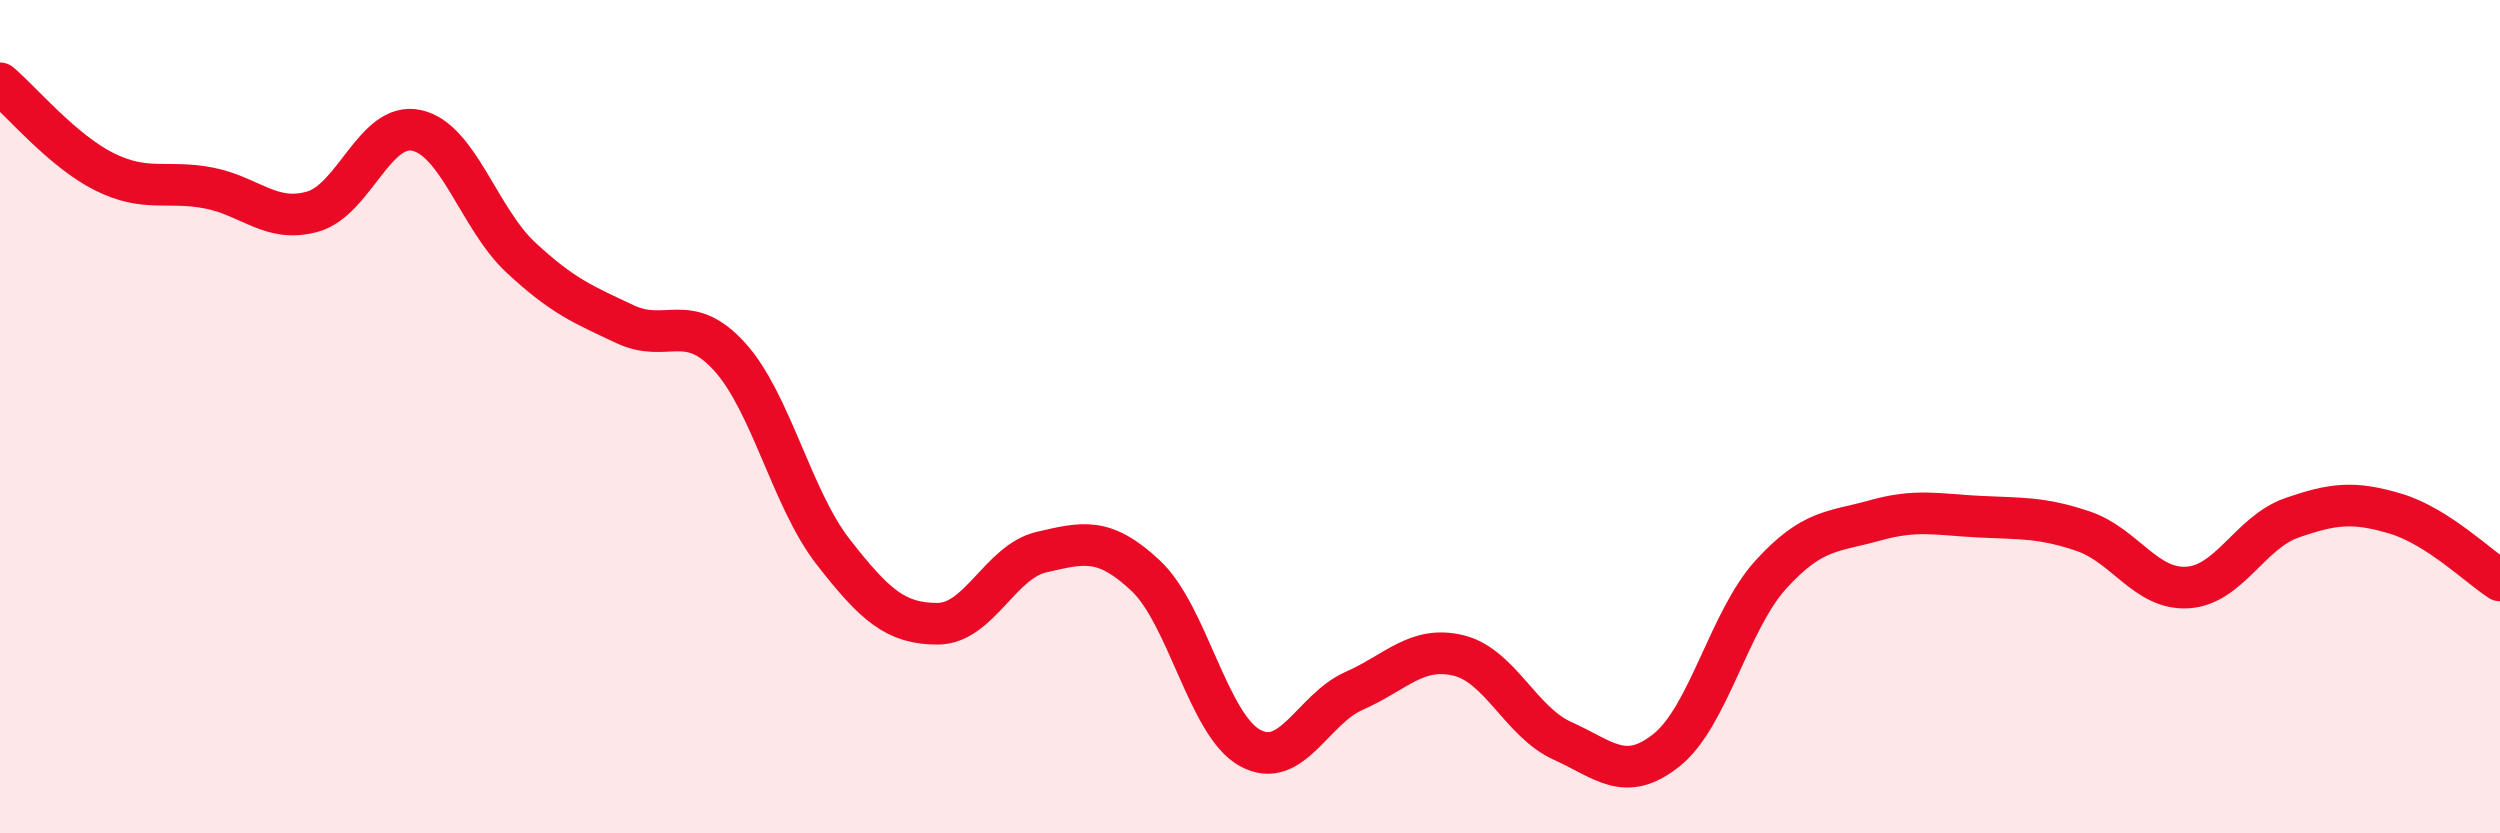
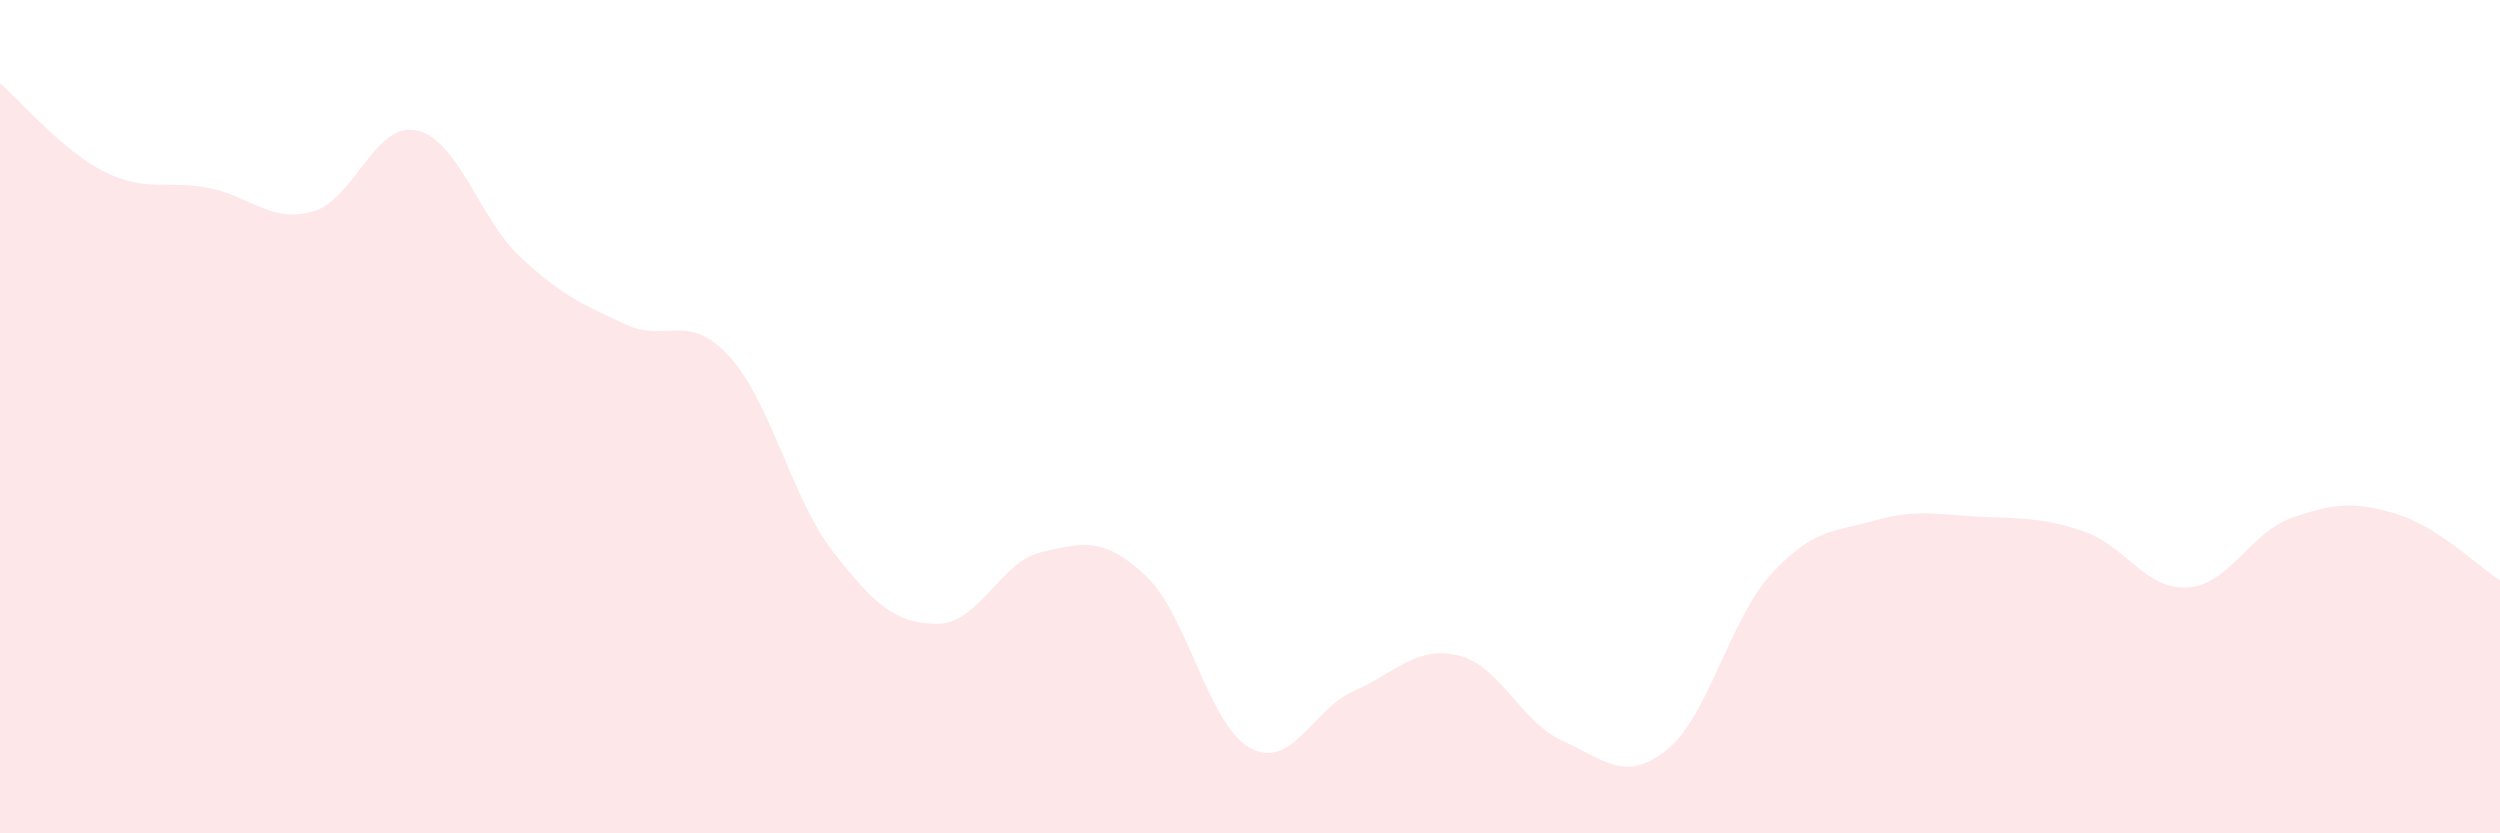
<svg xmlns="http://www.w3.org/2000/svg" width="60" height="20" viewBox="0 0 60 20">
  <path d="M 0,2 C 0.5,2.42 1.5,3.62 2.5,4.12 C 3.5,4.62 4,4.32 5,4.51 C 6,4.7 6.5,5.36 7.5,5.08 C 8.5,4.8 9,2.91 10,3.13 C 11,3.35 11.5,5.25 12.5,6.18 C 13.5,7.11 14,7.31 15,7.78 C 16,8.25 16.5,7.46 17.5,8.55 C 18.5,9.64 19,11.97 20,13.25 C 21,14.53 21.5,14.97 22.5,14.97 C 23.5,14.97 24,13.48 25,13.25 C 26,13.02 26.5,12.88 27.5,13.82 C 28.5,14.76 29,17.4 30,17.95 C 31,18.5 31.5,17.02 32.5,16.58 C 33.5,16.14 34,15.49 35,15.73 C 36,15.97 36.5,17.33 37.5,17.78 C 38.5,18.23 39,18.8 40,18 C 41,17.2 41.5,14.89 42.5,13.79 C 43.5,12.69 44,12.77 45,12.49 C 46,12.21 46.5,12.35 47.5,12.4 C 48.5,12.45 49,12.41 50,12.75 C 51,13.09 51.5,14.16 52.5,14.1 C 53.5,14.04 54,12.78 55,12.43 C 56,12.08 56.5,12.03 57.5,12.33 C 58.5,12.63 59.5,13.61 60,13.93L60 20L0 20Z" fill="#EB0A25" opacity="0.1" stroke-linecap="round" stroke-linejoin="round" />
-   <path d="M 0,2 C 0.5,2.42 1.5,3.62 2.5,4.12 C 3.5,4.62 4,4.32 5,4.51 C 6,4.7 6.5,5.36 7.5,5.08 C 8.5,4.8 9,2.91 10,3.13 C 11,3.35 11.5,5.25 12.5,6.18 C 13.5,7.11 14,7.31 15,7.78 C 16,8.25 16.5,7.46 17.5,8.55 C 18.5,9.64 19,11.97 20,13.25 C 21,14.53 21.5,14.97 22.5,14.97 C 23.5,14.97 24,13.48 25,13.25 C 26,13.02 26.5,12.88 27.5,13.82 C 28.5,14.76 29,17.4 30,17.95 C 31,18.5 31.5,17.02 32.5,16.58 C 33.5,16.14 34,15.49 35,15.73 C 36,15.97 36.5,17.33 37.5,17.78 C 38.5,18.23 39,18.8 40,18 C 41,17.2 41.5,14.89 42.5,13.79 C 43.5,12.69 44,12.77 45,12.49 C 46,12.21 46.5,12.35 47.5,12.4 C 48.5,12.45 49,12.41 50,12.75 C 51,13.09 51.5,14.16 52.5,14.1 C 53.5,14.04 54,12.78 55,12.43 C 56,12.08 56.5,12.03 57.5,12.33 C 58.5,12.63 59.5,13.61 60,13.93" stroke="#EB0A25" stroke-width="1" fill="none" stroke-linecap="round" stroke-linejoin="round" />
</svg>